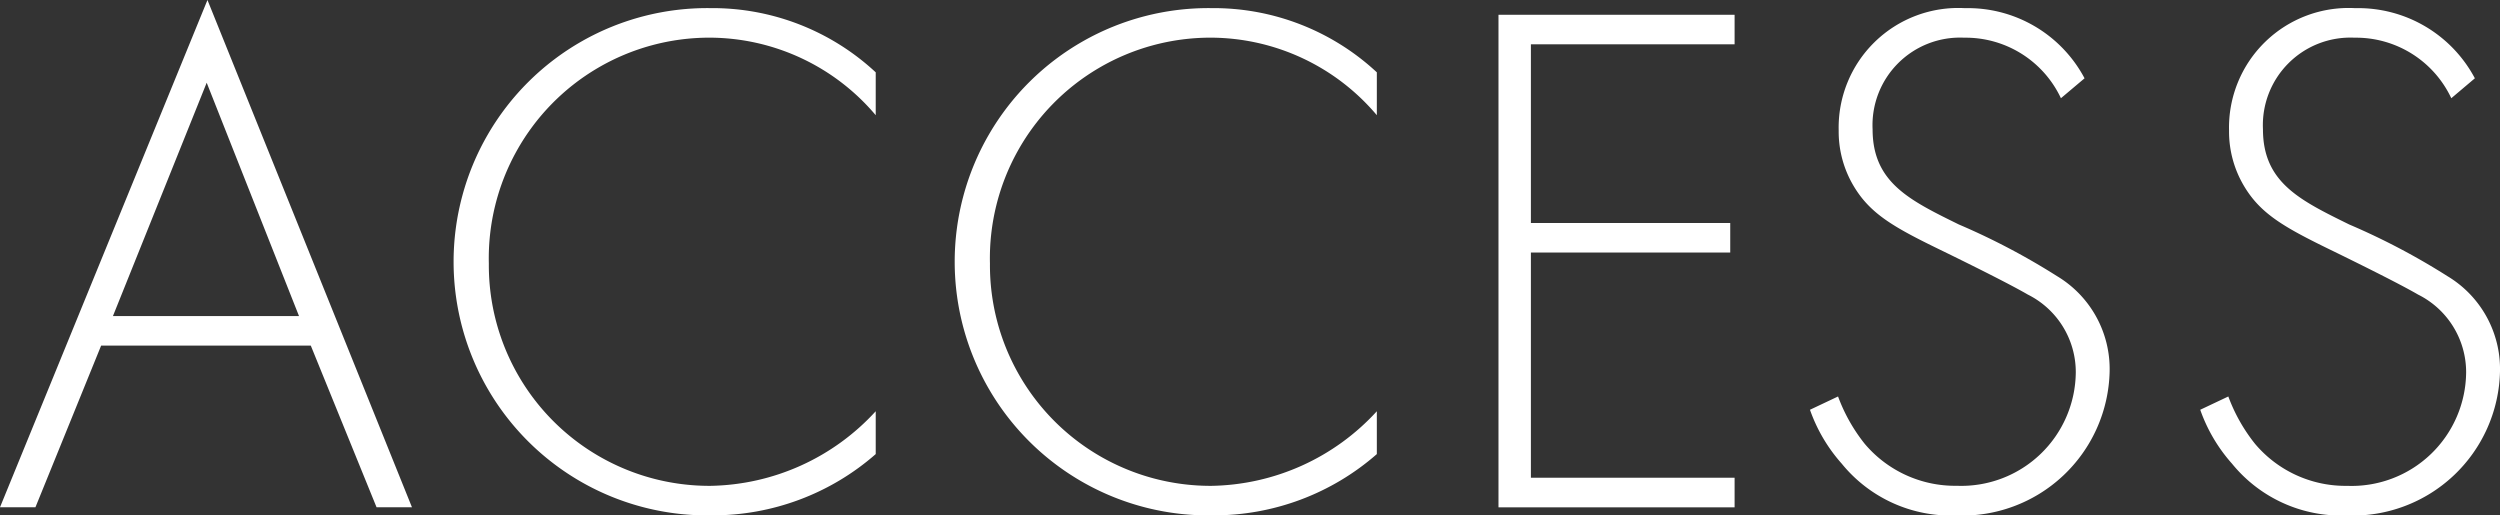
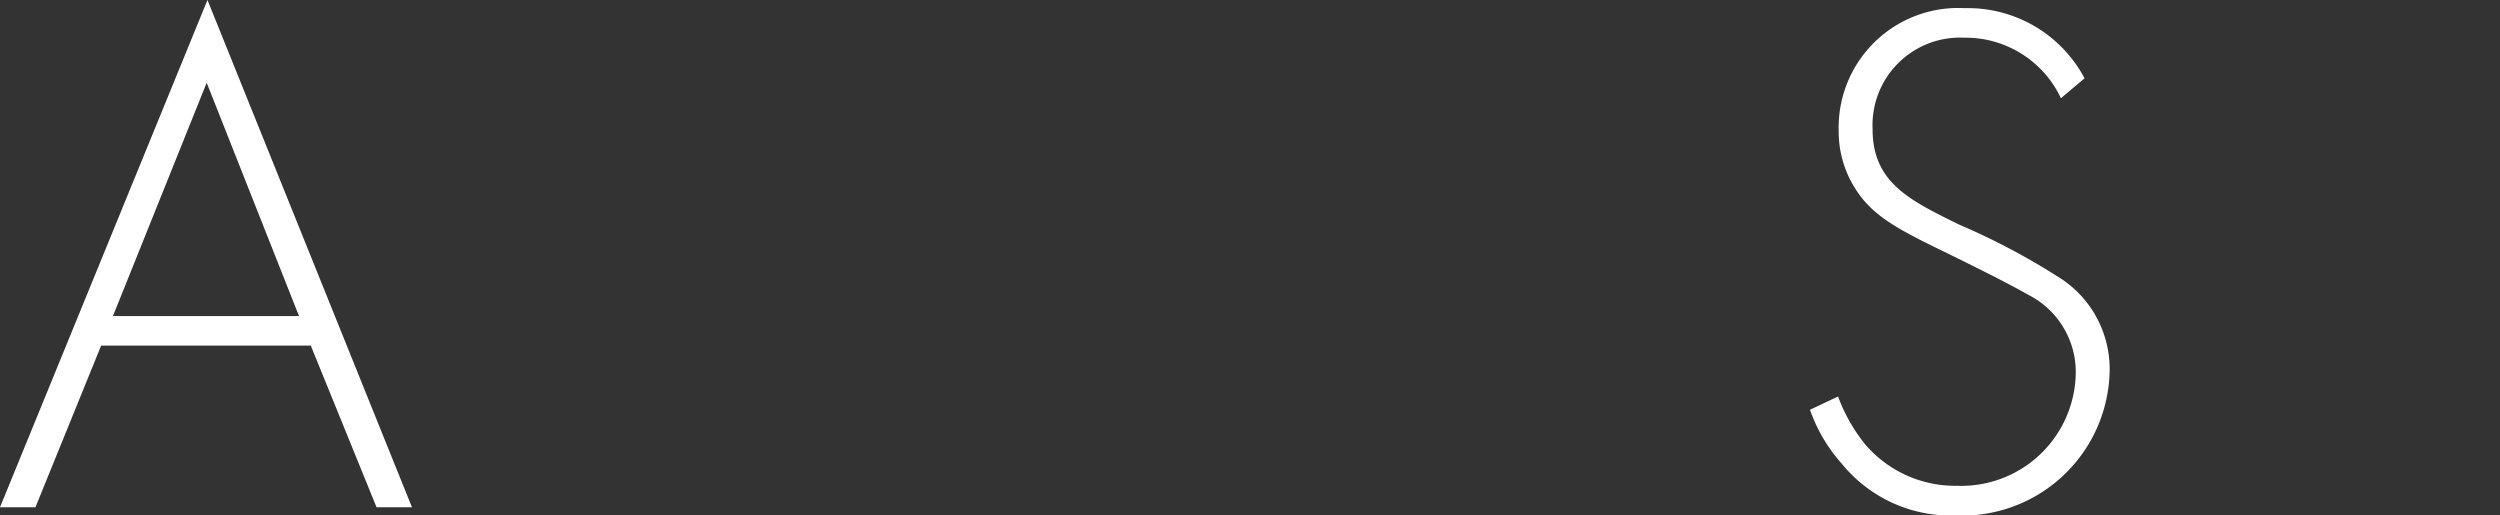
<svg xmlns="http://www.w3.org/2000/svg" width="122.827" height="25.322" viewBox="0 0 122.827 25.322">
  <rect x="0" y="0" width="122.827" height="25.322" fill="#333333" stroke="none" />
  <defs>
    <clipPath id="a">
      <rect width="122.827" height="25.321" fill="none" />
    </clipPath>
  </defs>
  <g transform="translate(0 0.001)">
    <g clip-path="url(#a)">
-       <path d="M33,5.481a10.712,10.712,0,0,0-8.162-3.81,10.841,10.841,0,0,0-10.846,11.1A10.838,10.838,0,0,0,24.877,23.691,11.249,11.249,0,0,0,33,20.026v2.105a12.149,12.149,0,0,1-8.052,3.01A12.462,12.462,0,1,1,24.877.22,11.775,11.775,0,0,1,33,3.375Z" transform="translate(10.025 0.178)" fill="#fff" />
-       <path d="M46.577,5.481a10.712,10.712,0,0,0-8.162-3.81,10.841,10.841,0,0,0-10.846,11.1A10.838,10.838,0,0,0,38.453,23.691a11.249,11.249,0,0,0,8.124-3.665v2.105a12.149,12.149,0,0,1-8.052,3.01A12.462,12.462,0,1,1,38.453.22a11.775,11.775,0,0,1,8.124,3.155Z" transform="translate(21.068 0.178)" fill="#fff" />
-       <path d="M52.2,1.851H42.192V10.63h9.794v1.451H42.192V23.145H52.2V24.6H40.6V.4H52.2Z" transform="translate(33.022 0.325)" fill="#fff" />
      <path d="M61.369,4.646a5.173,5.173,0,0,0-4.753-2.974,4.3,4.3,0,0,0-4.5,4.5c0,2.613,1.815,3.484,4.245,4.68a33.86,33.86,0,0,1,4.824,2.539,5.32,5.32,0,0,1,2.577,4.68,7.242,7.242,0,0,1-7.546,7.074A6.907,6.907,0,0,1,50.6,22.6a7.927,7.927,0,0,1-1.561-2.648l1.38-.653a8.361,8.361,0,0,0,1.306,2.321,5.812,5.812,0,0,0,4.535,2.067,5.626,5.626,0,0,0,5.839-5.585,4.259,4.259,0,0,0-2.357-3.81c-.689-.4-2.105-1.124-4.1-2.1C53.243,11.031,52.044,10.378,51.21,9a5.225,5.225,0,0,1-.76-2.758,5.876,5.876,0,0,1,6.2-6.021A6.487,6.487,0,0,1,62.53,3.667Z" transform="translate(39.886 0.179)" fill="#fff" />
-       <path d="M71.945,4.646a5.173,5.173,0,0,0-4.753-2.974,4.3,4.3,0,0,0-4.5,4.5c0,2.613,1.815,3.484,4.245,4.68a33.859,33.859,0,0,1,4.824,2.539,5.32,5.32,0,0,1,2.577,4.68,7.242,7.242,0,0,1-7.546,7.074A6.907,6.907,0,0,1,61.171,22.6a7.927,7.927,0,0,1-1.561-2.648l1.38-.653A8.361,8.361,0,0,0,62.3,21.623a5.812,5.812,0,0,0,4.535,2.067,5.626,5.626,0,0,0,5.839-5.585,4.259,4.259,0,0,0-2.357-3.81c-.689-.4-2.105-1.124-4.1-2.1C63.819,11.031,62.62,10.378,61.786,9a5.225,5.225,0,0,1-.76-2.758,5.876,5.876,0,0,1,6.2-6.021,6.487,6.487,0,0,1,5.877,3.446Z" transform="translate(48.489 0.179)" fill="#fff" />
    </g>
    <g transform="translate(0 -0.001)">
      <path d="M10.155,4.064l4.535,11.463H5.549ZM10.193,0,0,24.922H1.741l3.228-7.943h10.3L18.5,24.922H20.24Z" fill="#fff" />
    </g>
  </g>
</svg>